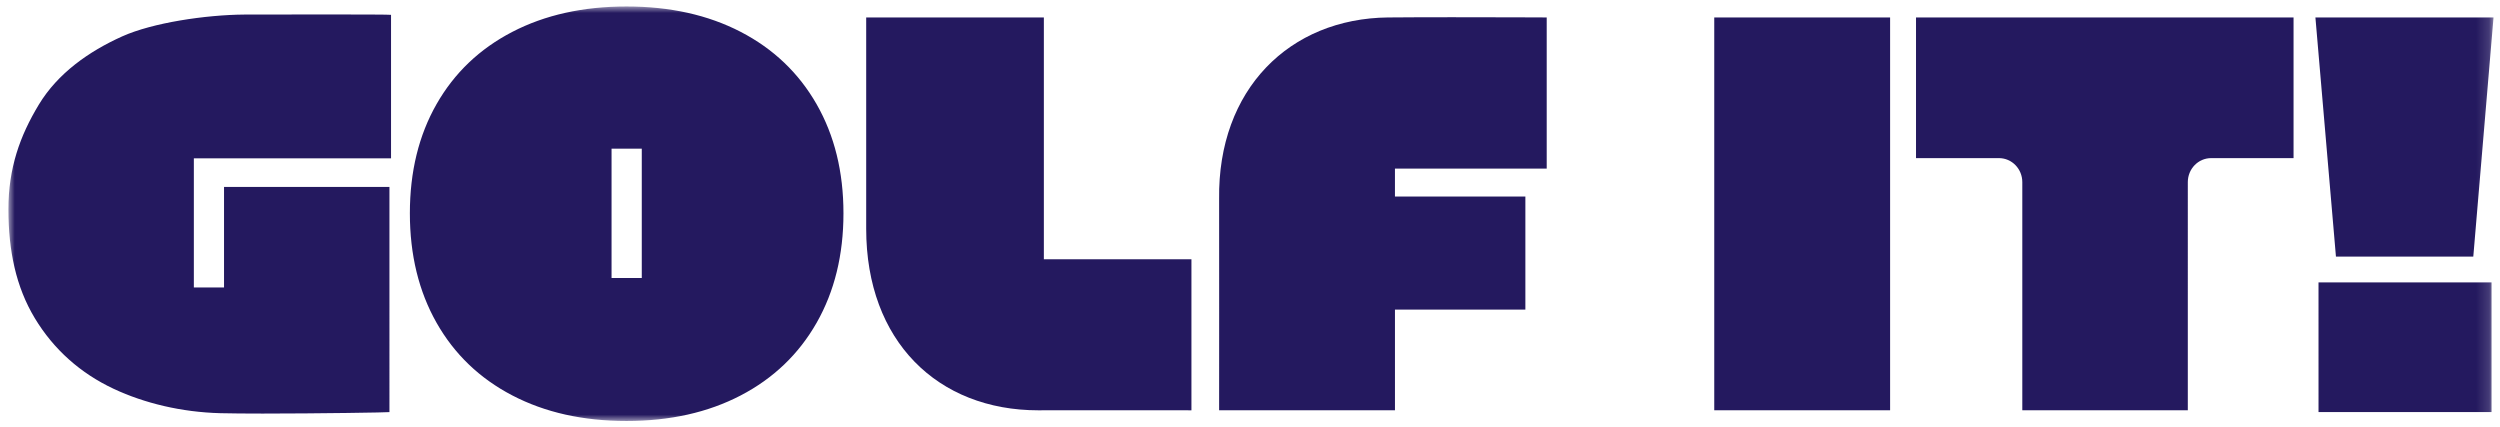
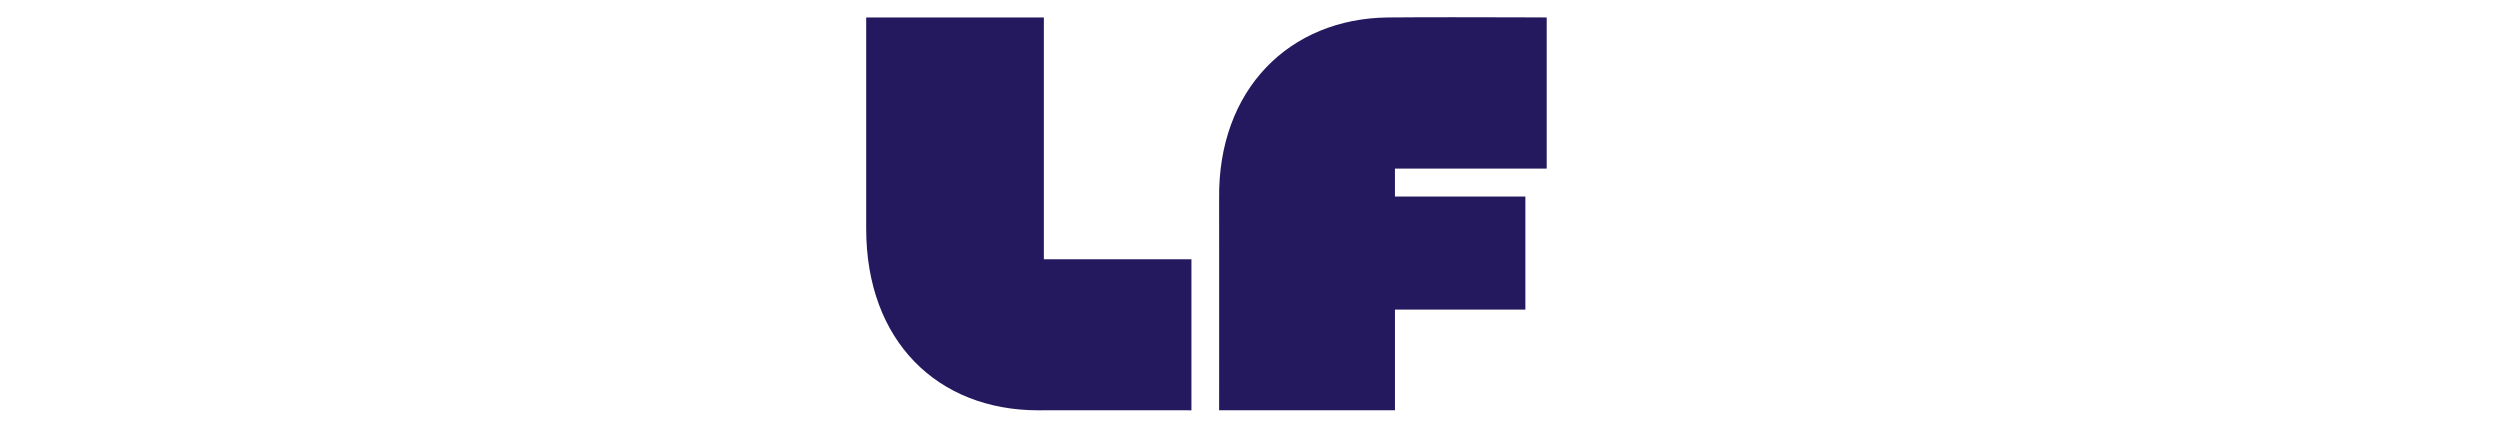
<svg xmlns="http://www.w3.org/2000/svg" xmlns:xlink="http://www.w3.org/1999/xlink" width="193" height="33">
  <defs>
-     <path id="a" d="M0 32h191.85V0H0z" />
+     <path id="a" d="M0 32h191.85V0z" />
  </defs>
  <g transform="translate(.65 .5)" fill="none" fill-rule="evenodd">
    <path d="M79.936.847H66.22V17.16c0 8.69 5.531 14.016 13.292 14.016l.147-.001c.148-.001 1.494-.002 3.223-.002l8.447.002v-11.66H79.936V.847Zm26.58 0C98.9.925 93.353 6.4 93.466 14.862c.008.633 0 16.313 0 16.313h13.575V23.4h10.068v-8.73H107.04v-2.155h11.716V.847S115.07.83 111.444.83c-1.813 0-3.612.005-4.928.018" fill="#24195F" />
    <mask id="b" fill="#fff">
      <use xlink:href="#a" />
    </mask>
-     <path fill="#24195F" mask="url(#b)" d="M131.69 31.175h13.576V.847H131.69zm15.576-19.468h6.405c.995 0 1.801.83 1.801 1.852v17.616h12.777V13.559c0-1.023.806-1.852 1.801-1.852h6.362V.847h-29.146v10.86ZM46.562 20.964h2.333v-9.987h-2.333v9.987Zm9.974-19.002C54.012.654 51.073 0 47.718 0c-3.356 0-6.295.654-8.819 1.962-2.524 1.309-4.472 3.167-5.846 5.575-1.374 2.409-2.061 5.218-2.061 8.43 0 3.21.687 6.028 2.06 8.451 1.375 2.423 3.323 4.293 5.847 5.608C41.423 31.342 44.362 32 47.718 32c3.355 0 6.294-.658 8.818-1.974 2.524-1.315 4.476-3.185 5.858-5.608 1.38-2.423 2.071-5.24 2.071-8.452 0-3.196-.69-6.001-2.071-8.418-1.382-2.416-3.334-4.277-5.858-5.586ZM18.222.624c-2.992.021-7.098.631-9.444 1.688-2.583 1.163-4.97 2.85-6.431 5.266C.886 9.995 0 12.474 0 15.655s.575 5.984 2.036 8.407c1.46 2.423 3.538 4.262 6.1 5.46 2.362 1.105 5.22 1.798 8.221 1.876.811.02 1.97.03 3.267.03 4.18 0 9.791-.087 9.791-.113V13.933h-12.77v7.76h-2.33v-9.968h15.223V.646c0-.024-2.51-.03-5.165-.03-2.984 0-6.151.008-6.151.008m172.066 18.684L191.85.848H178.1l1.585 18.46zM178.34 31.309h13.358v-10.01h-13.359z" />
  </g>
</svg>